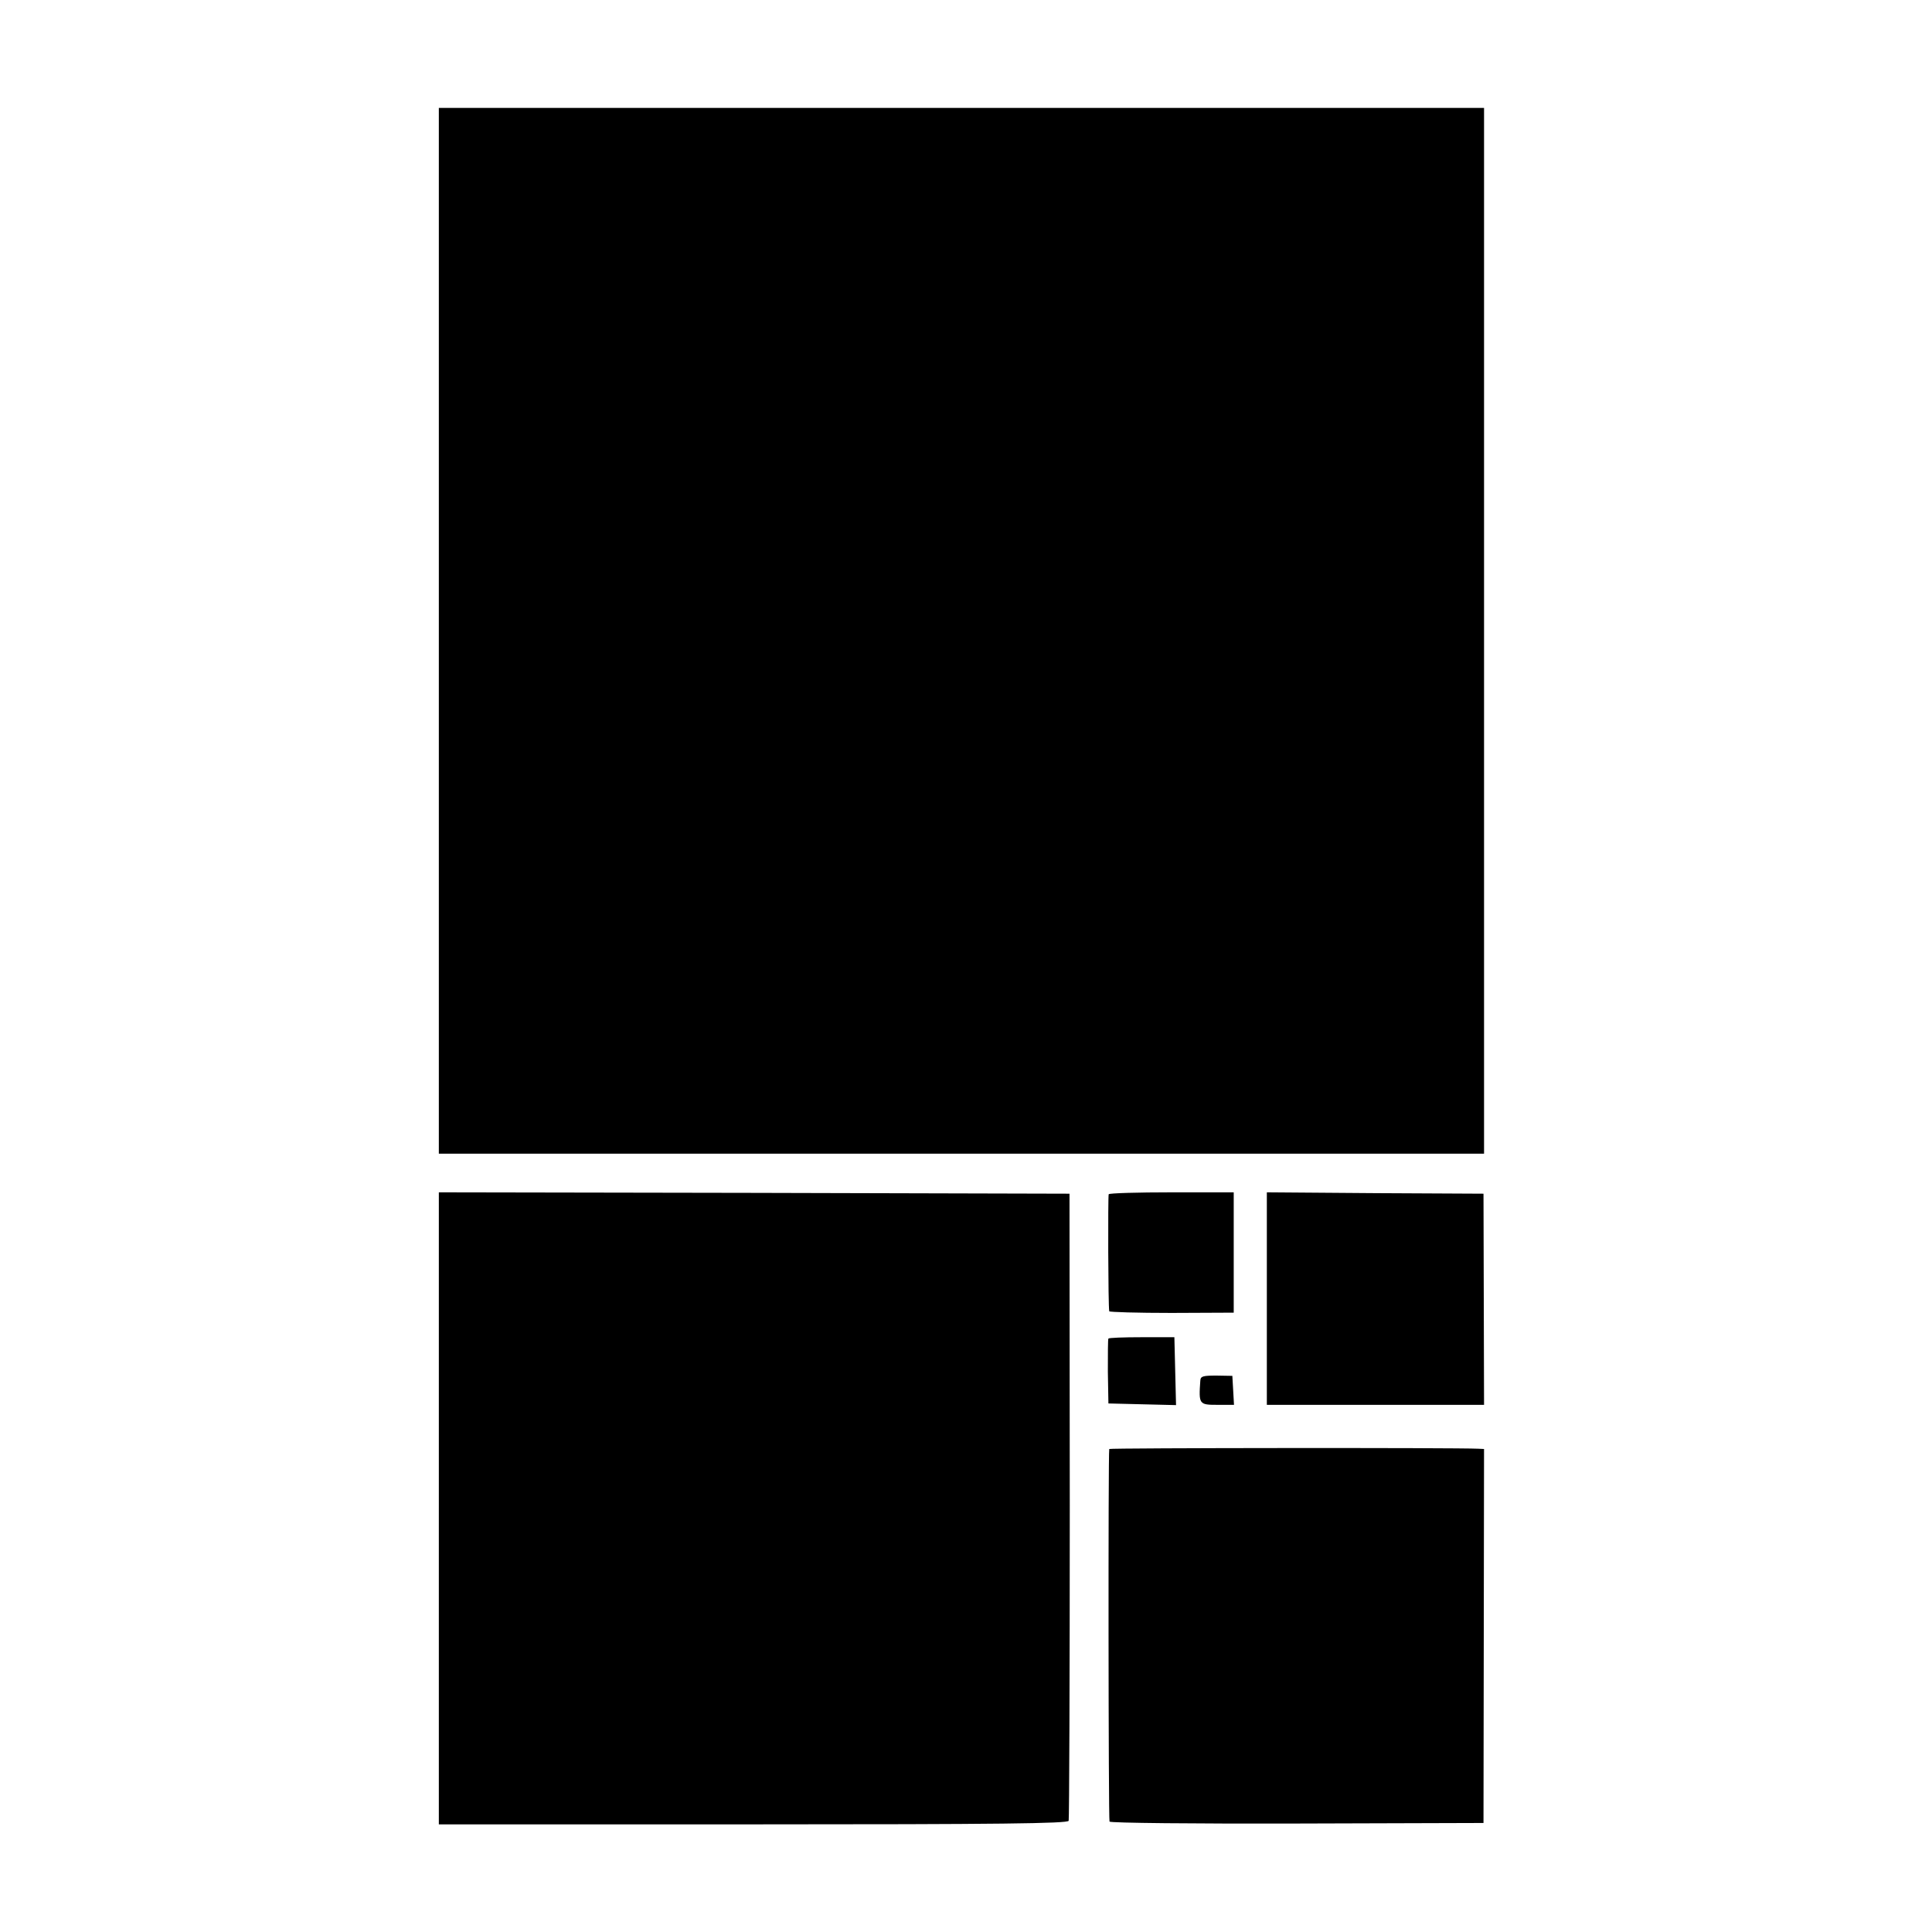
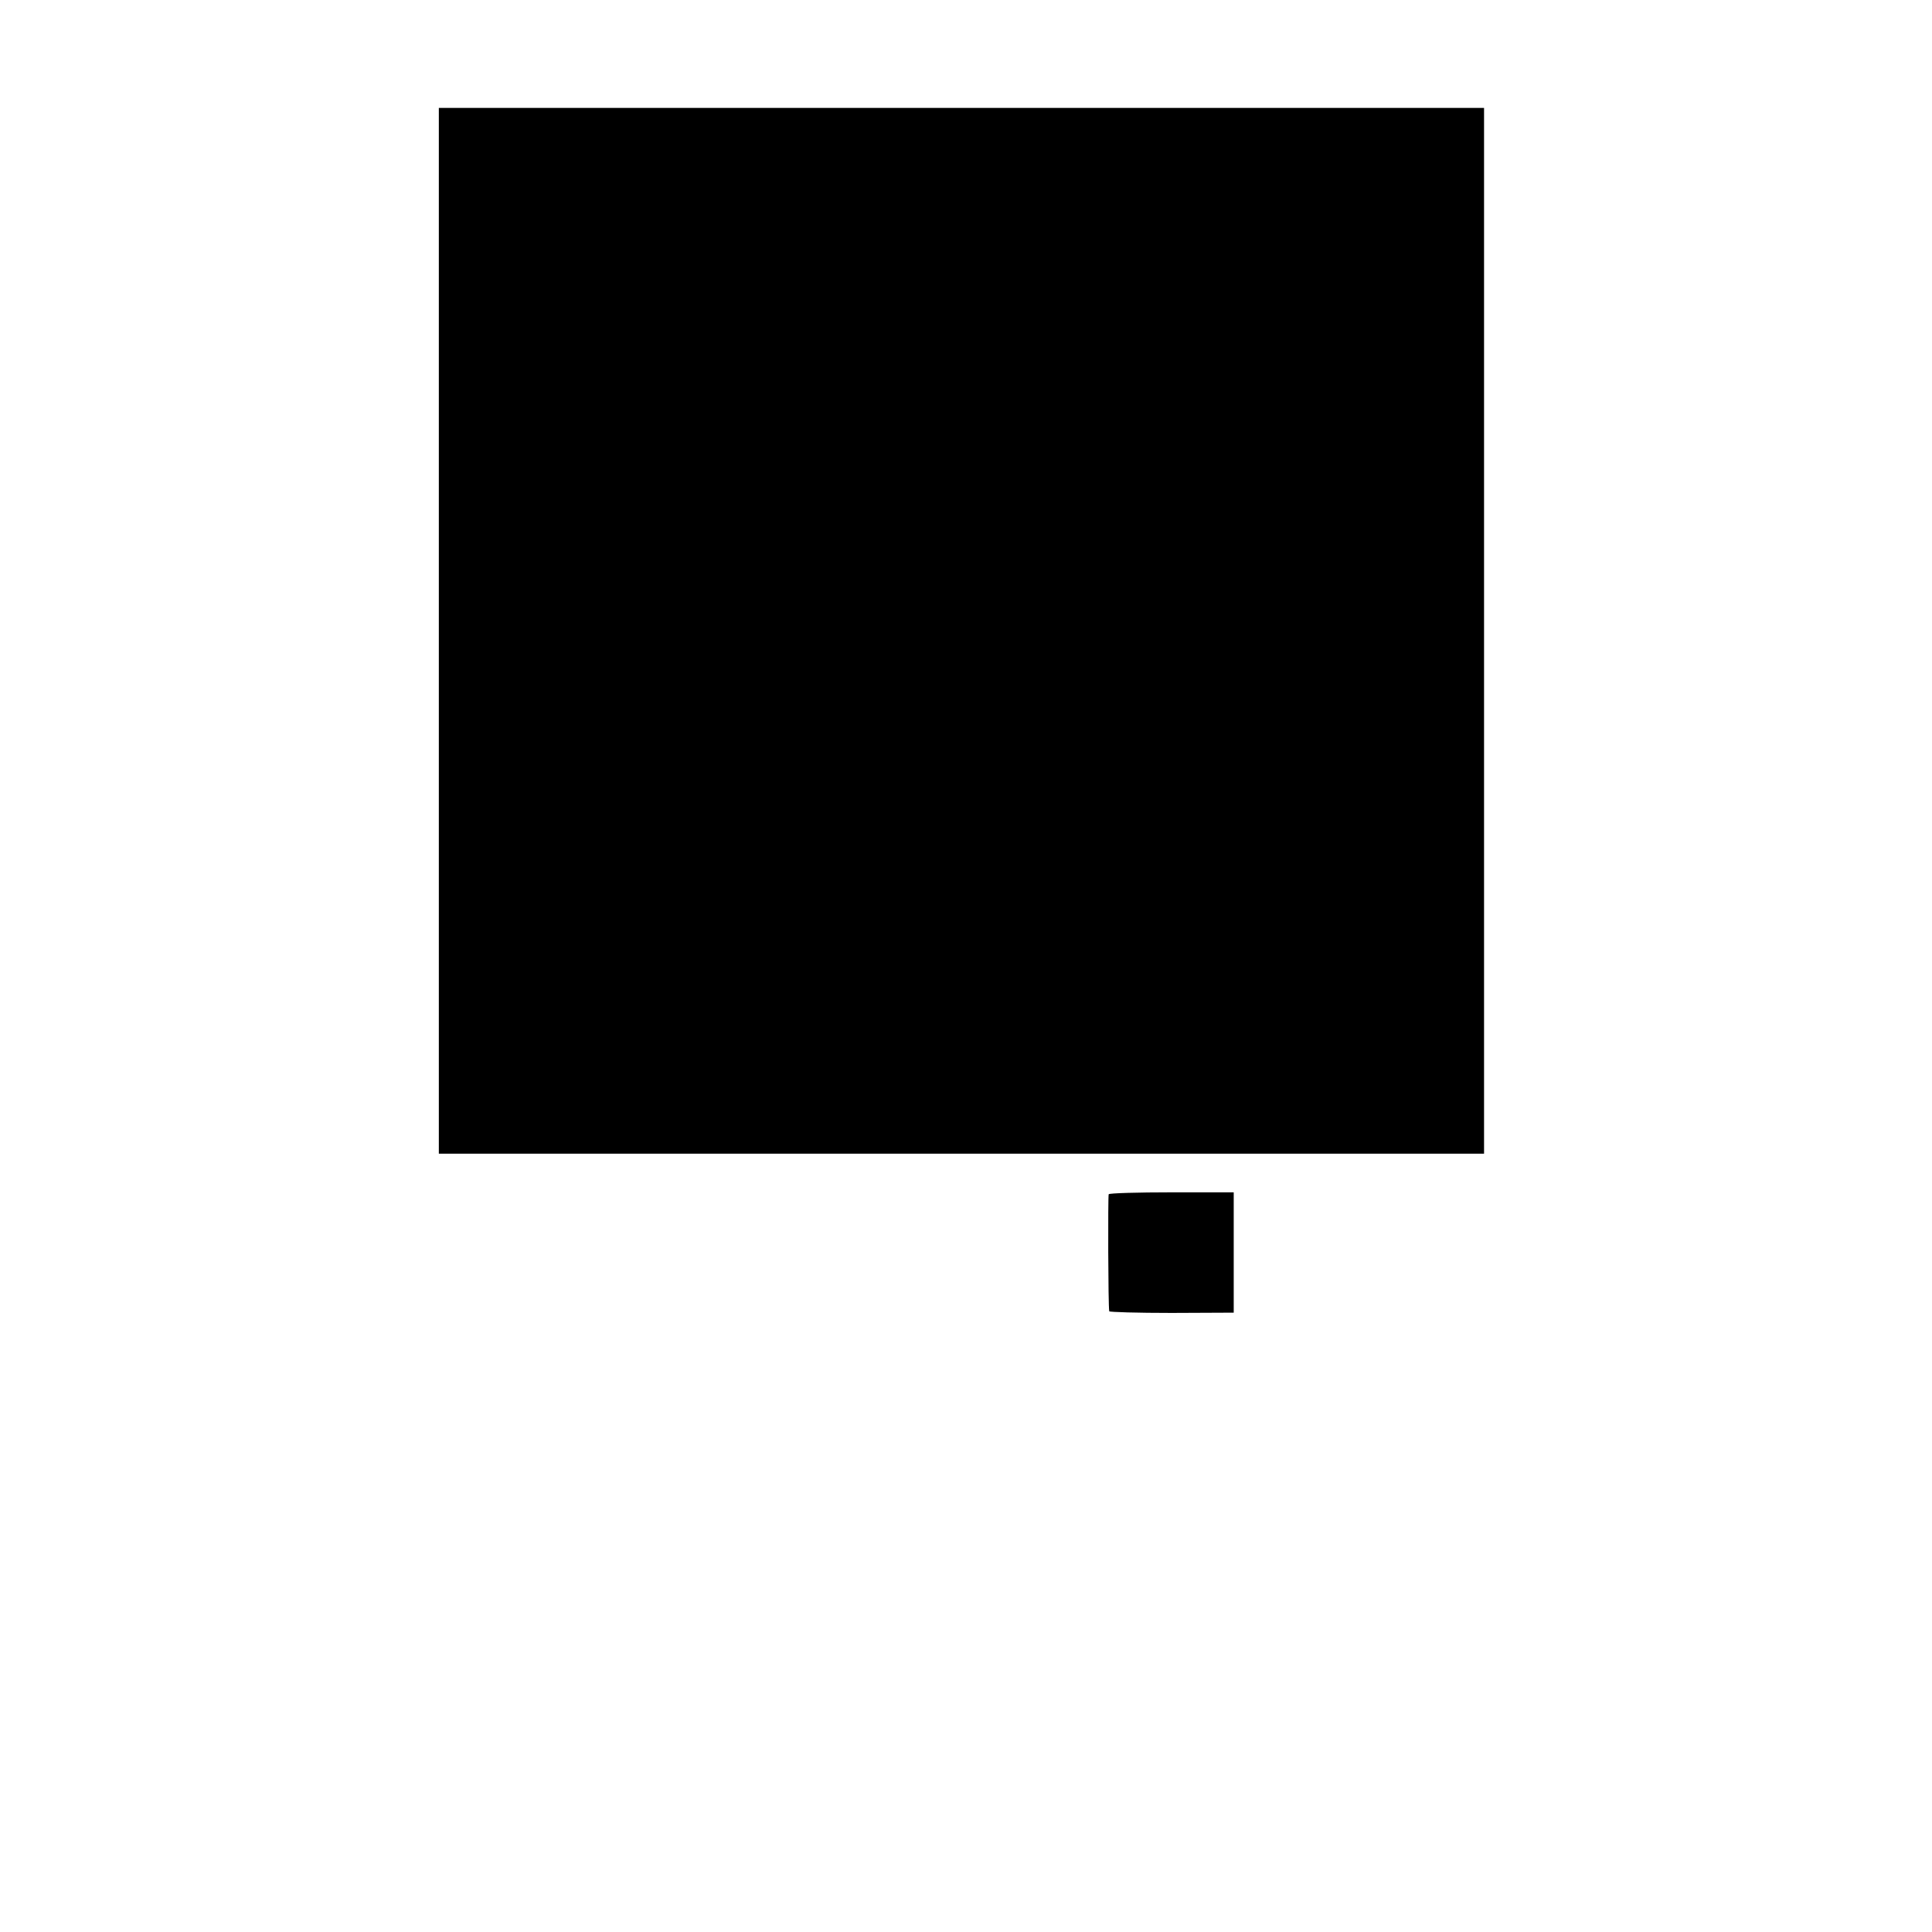
<svg xmlns="http://www.w3.org/2000/svg" version="1.0" width="700pt" height="700pt" viewBox="0 0 700 700" preserveAspectRatio="xMidYMid meet">
  <g transform="translate(0,700) scale(0.1,-0.1)" fill="#000000" stroke="none">
    <path d="M1590 4715 l0 -1895 1893 0 1894 0 0 1894 0 1895 -1894 0 -1893 0 0 -1894z" />
-     <path d="M1590 1535 l0 -1145 1139 0 c890 0 1140 3 1143 13 2 6 4 521 4 1142 l-1 1130 -1142 3 -1143 2 0 -1145z" />
    <path d="M4017 2673 c-3 -7 -2 -407 2 -424 0 -3 102 -6 226 -6 l225 1 0 218 0 218 -224 0 c-124 0 -227 -3 -229 -7z" />
-     <path d="M4590 2295 l0 -385 393 0 394 0 -1 383 -1 382 -392 2 -393 3 0 -385z" />
-     <path d="M4016 2150 c-2 -3 -2 -57 -2 -120 l2 -115 122 -3 123 -3 -3 123 -3 123 -118 0 c-65 0 -120 -2 -121 -5z" />
-     <path d="M4349 1998 c-6 -86 -5 -88 62 -88 l60 0 -3 53 -3 52 -57 1 c-49 0 -58 -2 -59 -18z" />
-     <path d="M4019 1750 c-4 -17 -3 -1343 1 -1350 3 -5 309 -8 680 -7 l675 2 1 678 1 677 -21 1 c-79 4 -1336 3 -1337 -1z" />
  </g>
</svg>